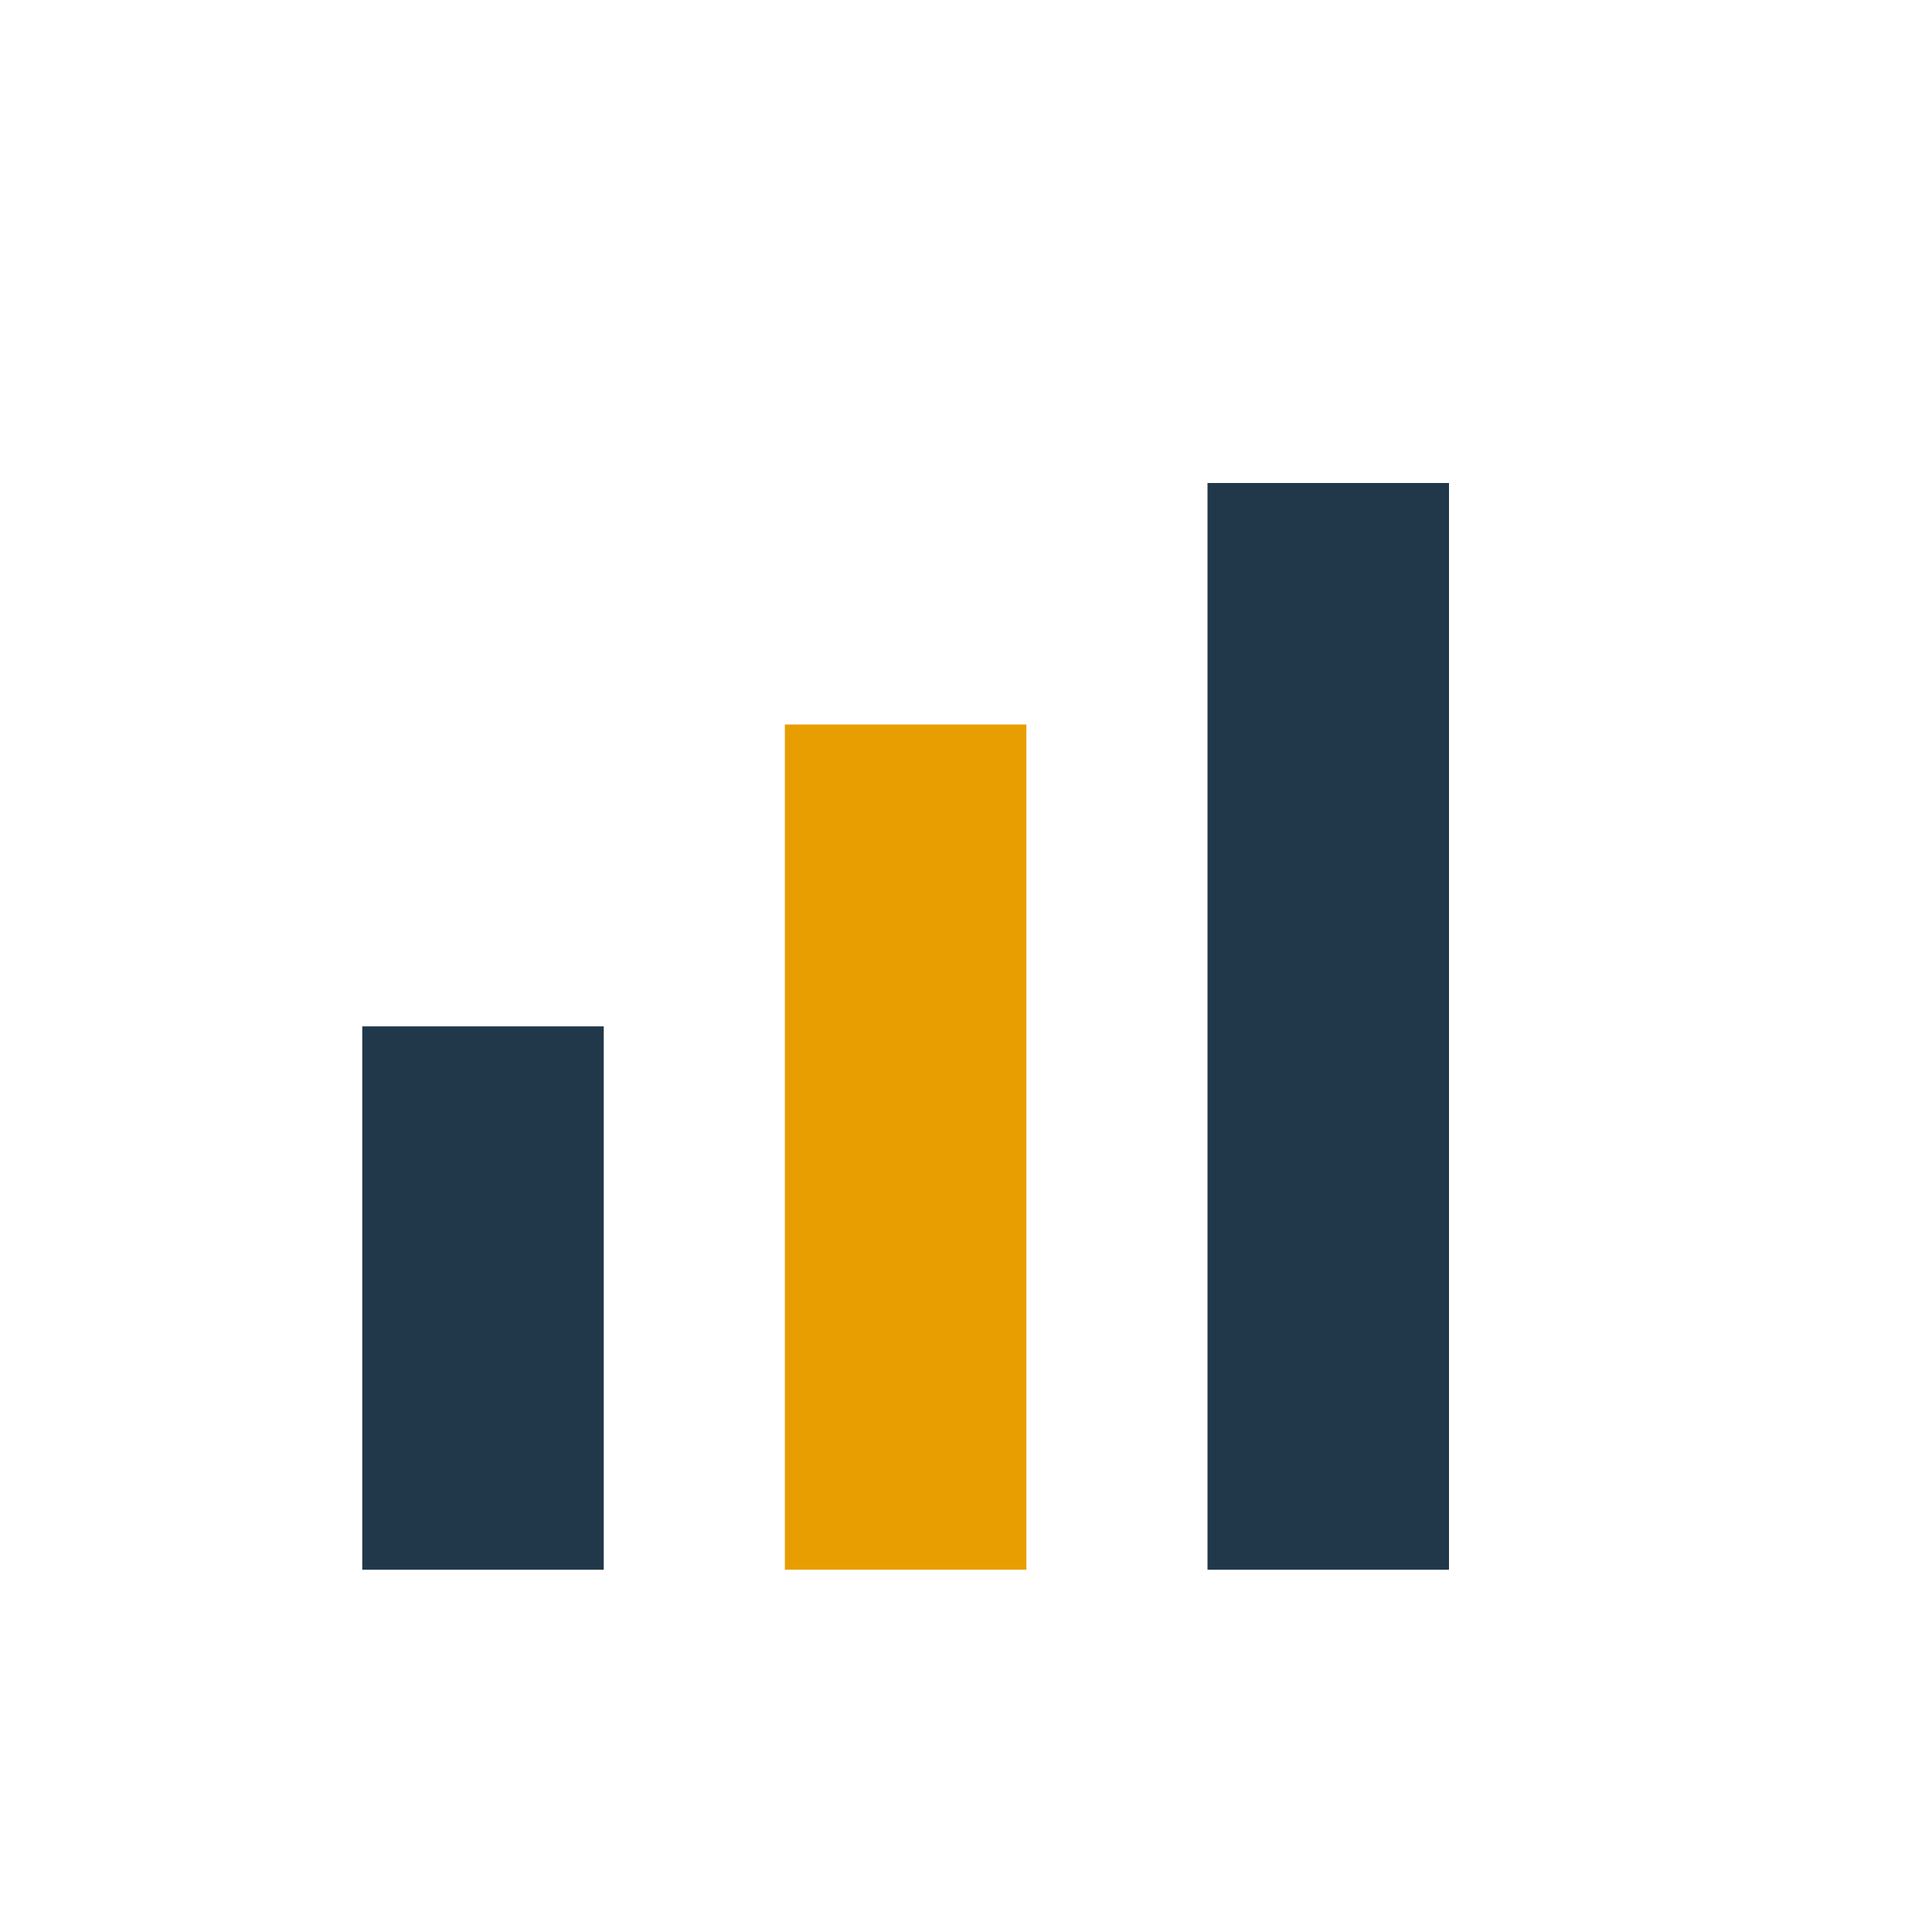
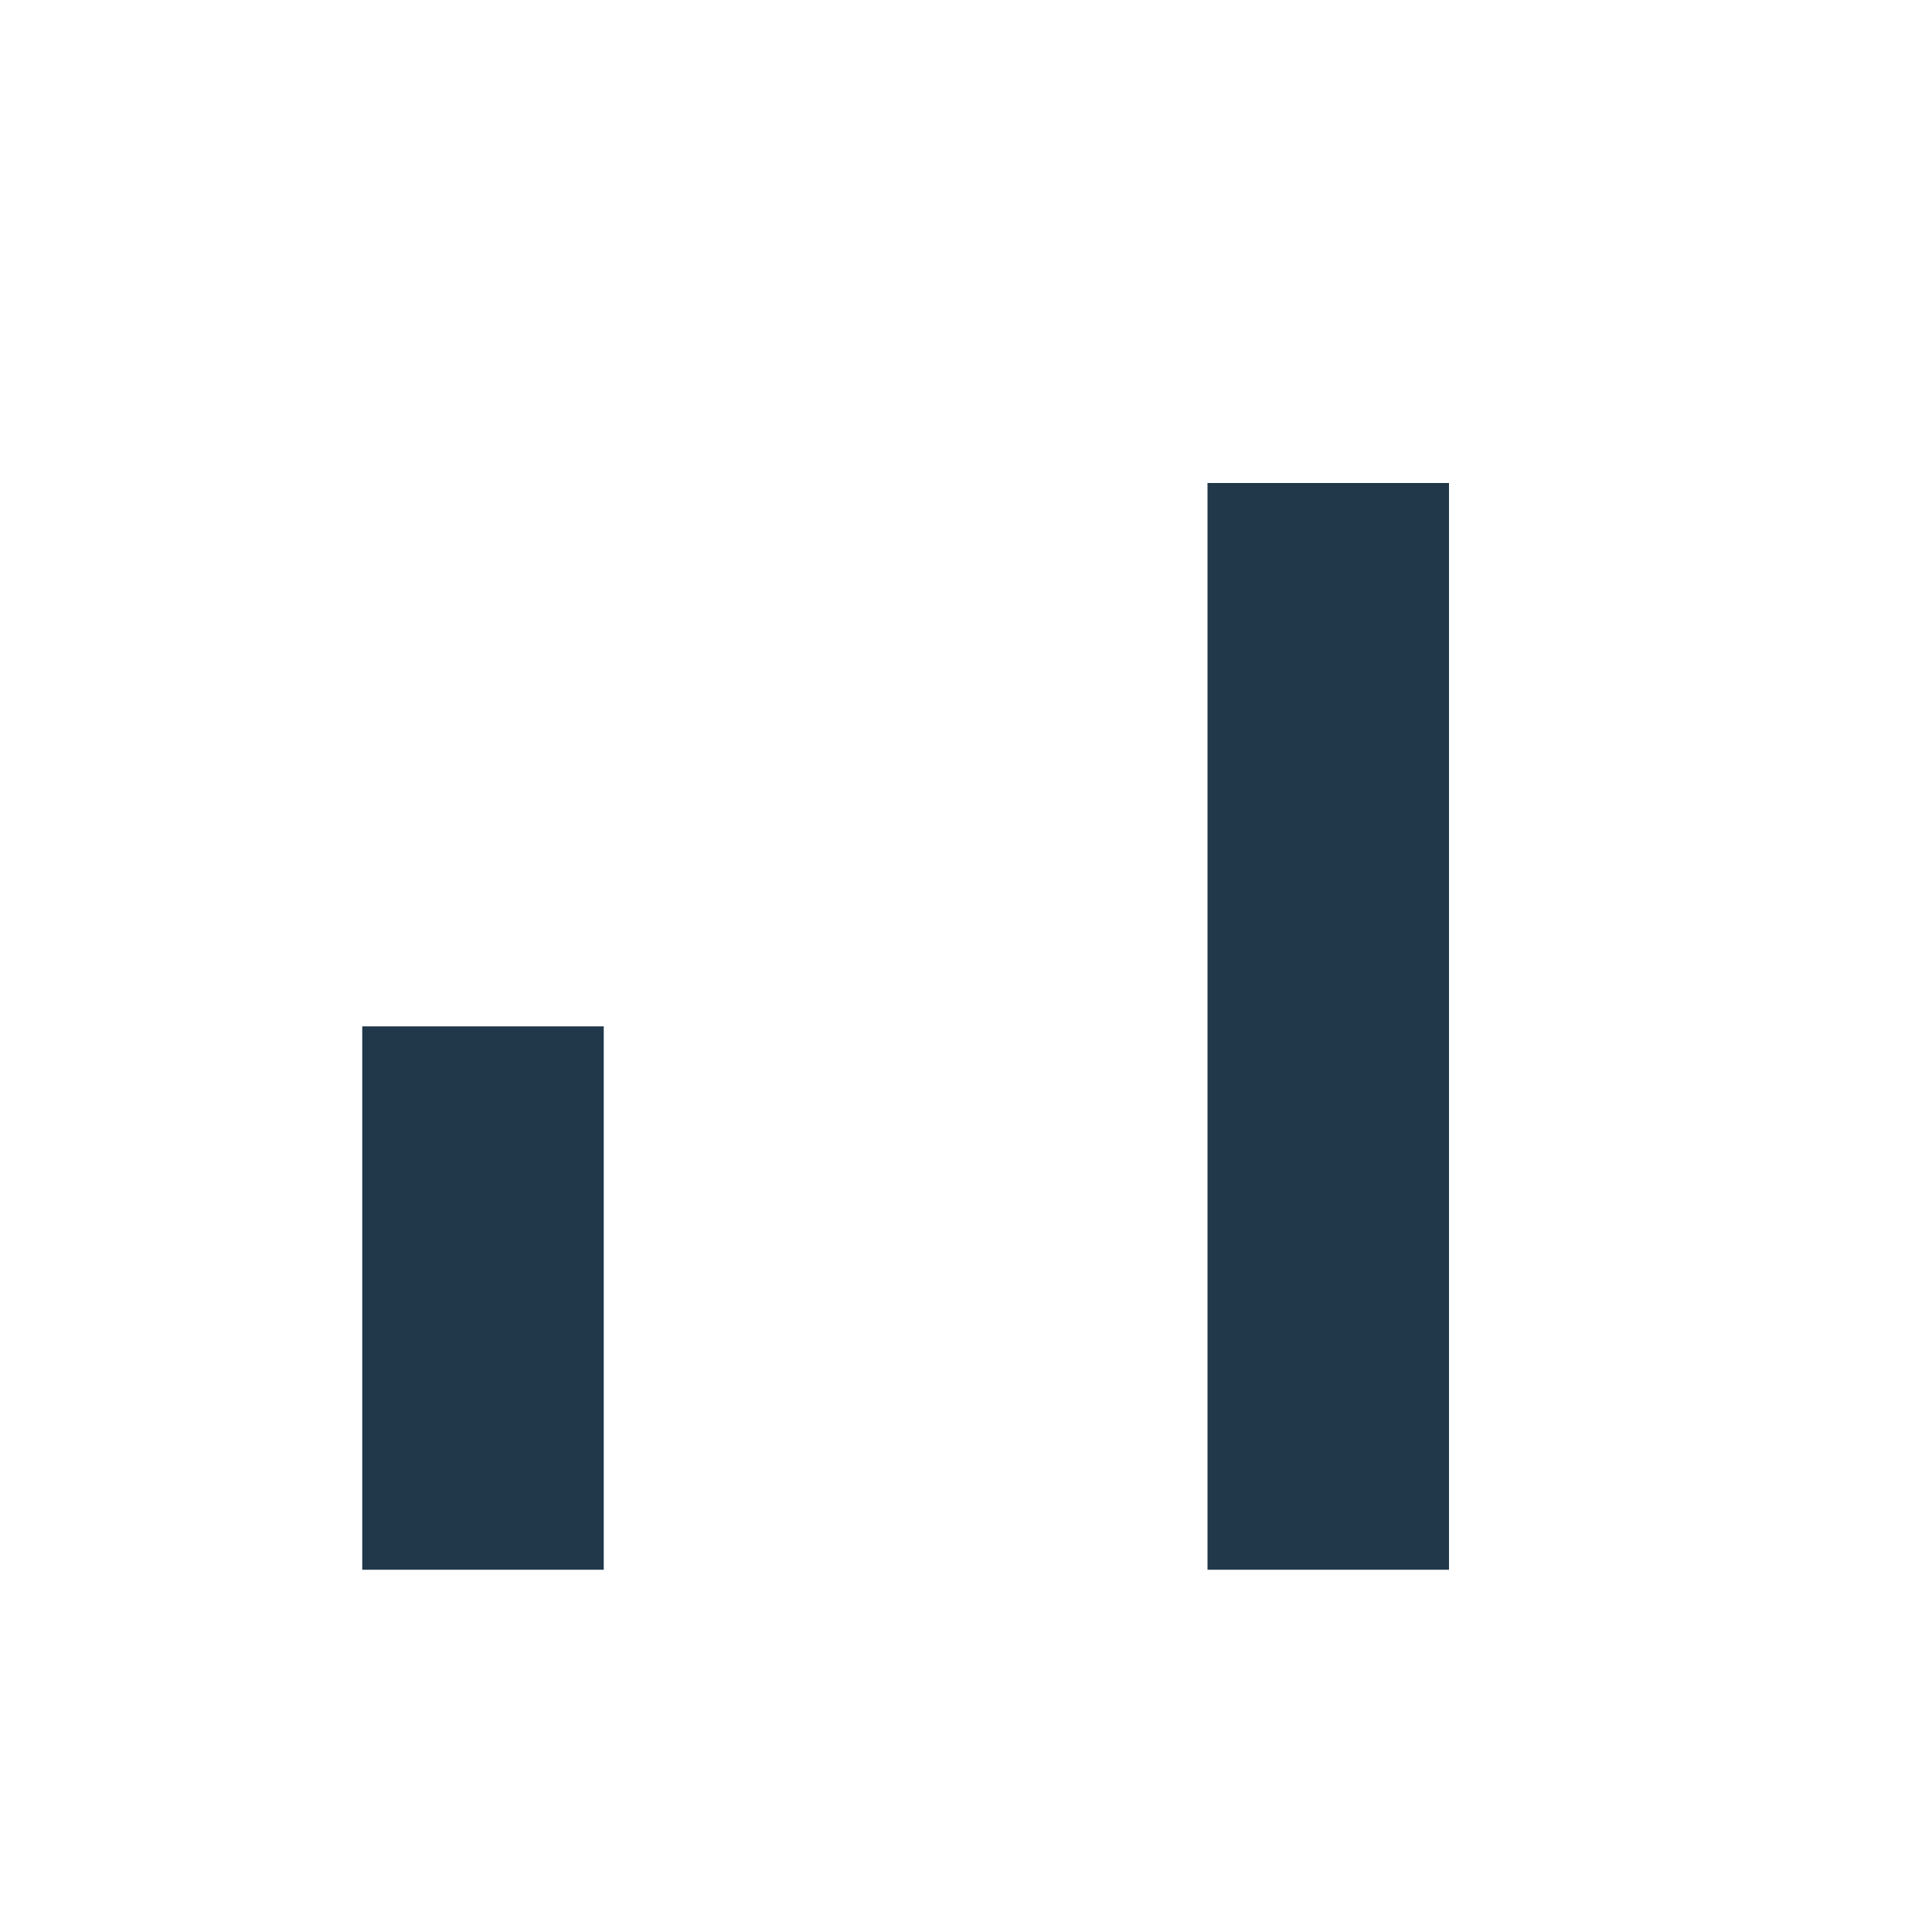
<svg xmlns="http://www.w3.org/2000/svg" width="32" height="32" viewBox="0 0 32 32">
  <rect x="6" y="17" width="4" height="9" fill="#21384A" />
-   <rect x="13" y="12" width="4" height="14" fill="#E89E00" />
  <rect x="20" y="8" width="4" height="18" fill="#21384A" />
</svg>